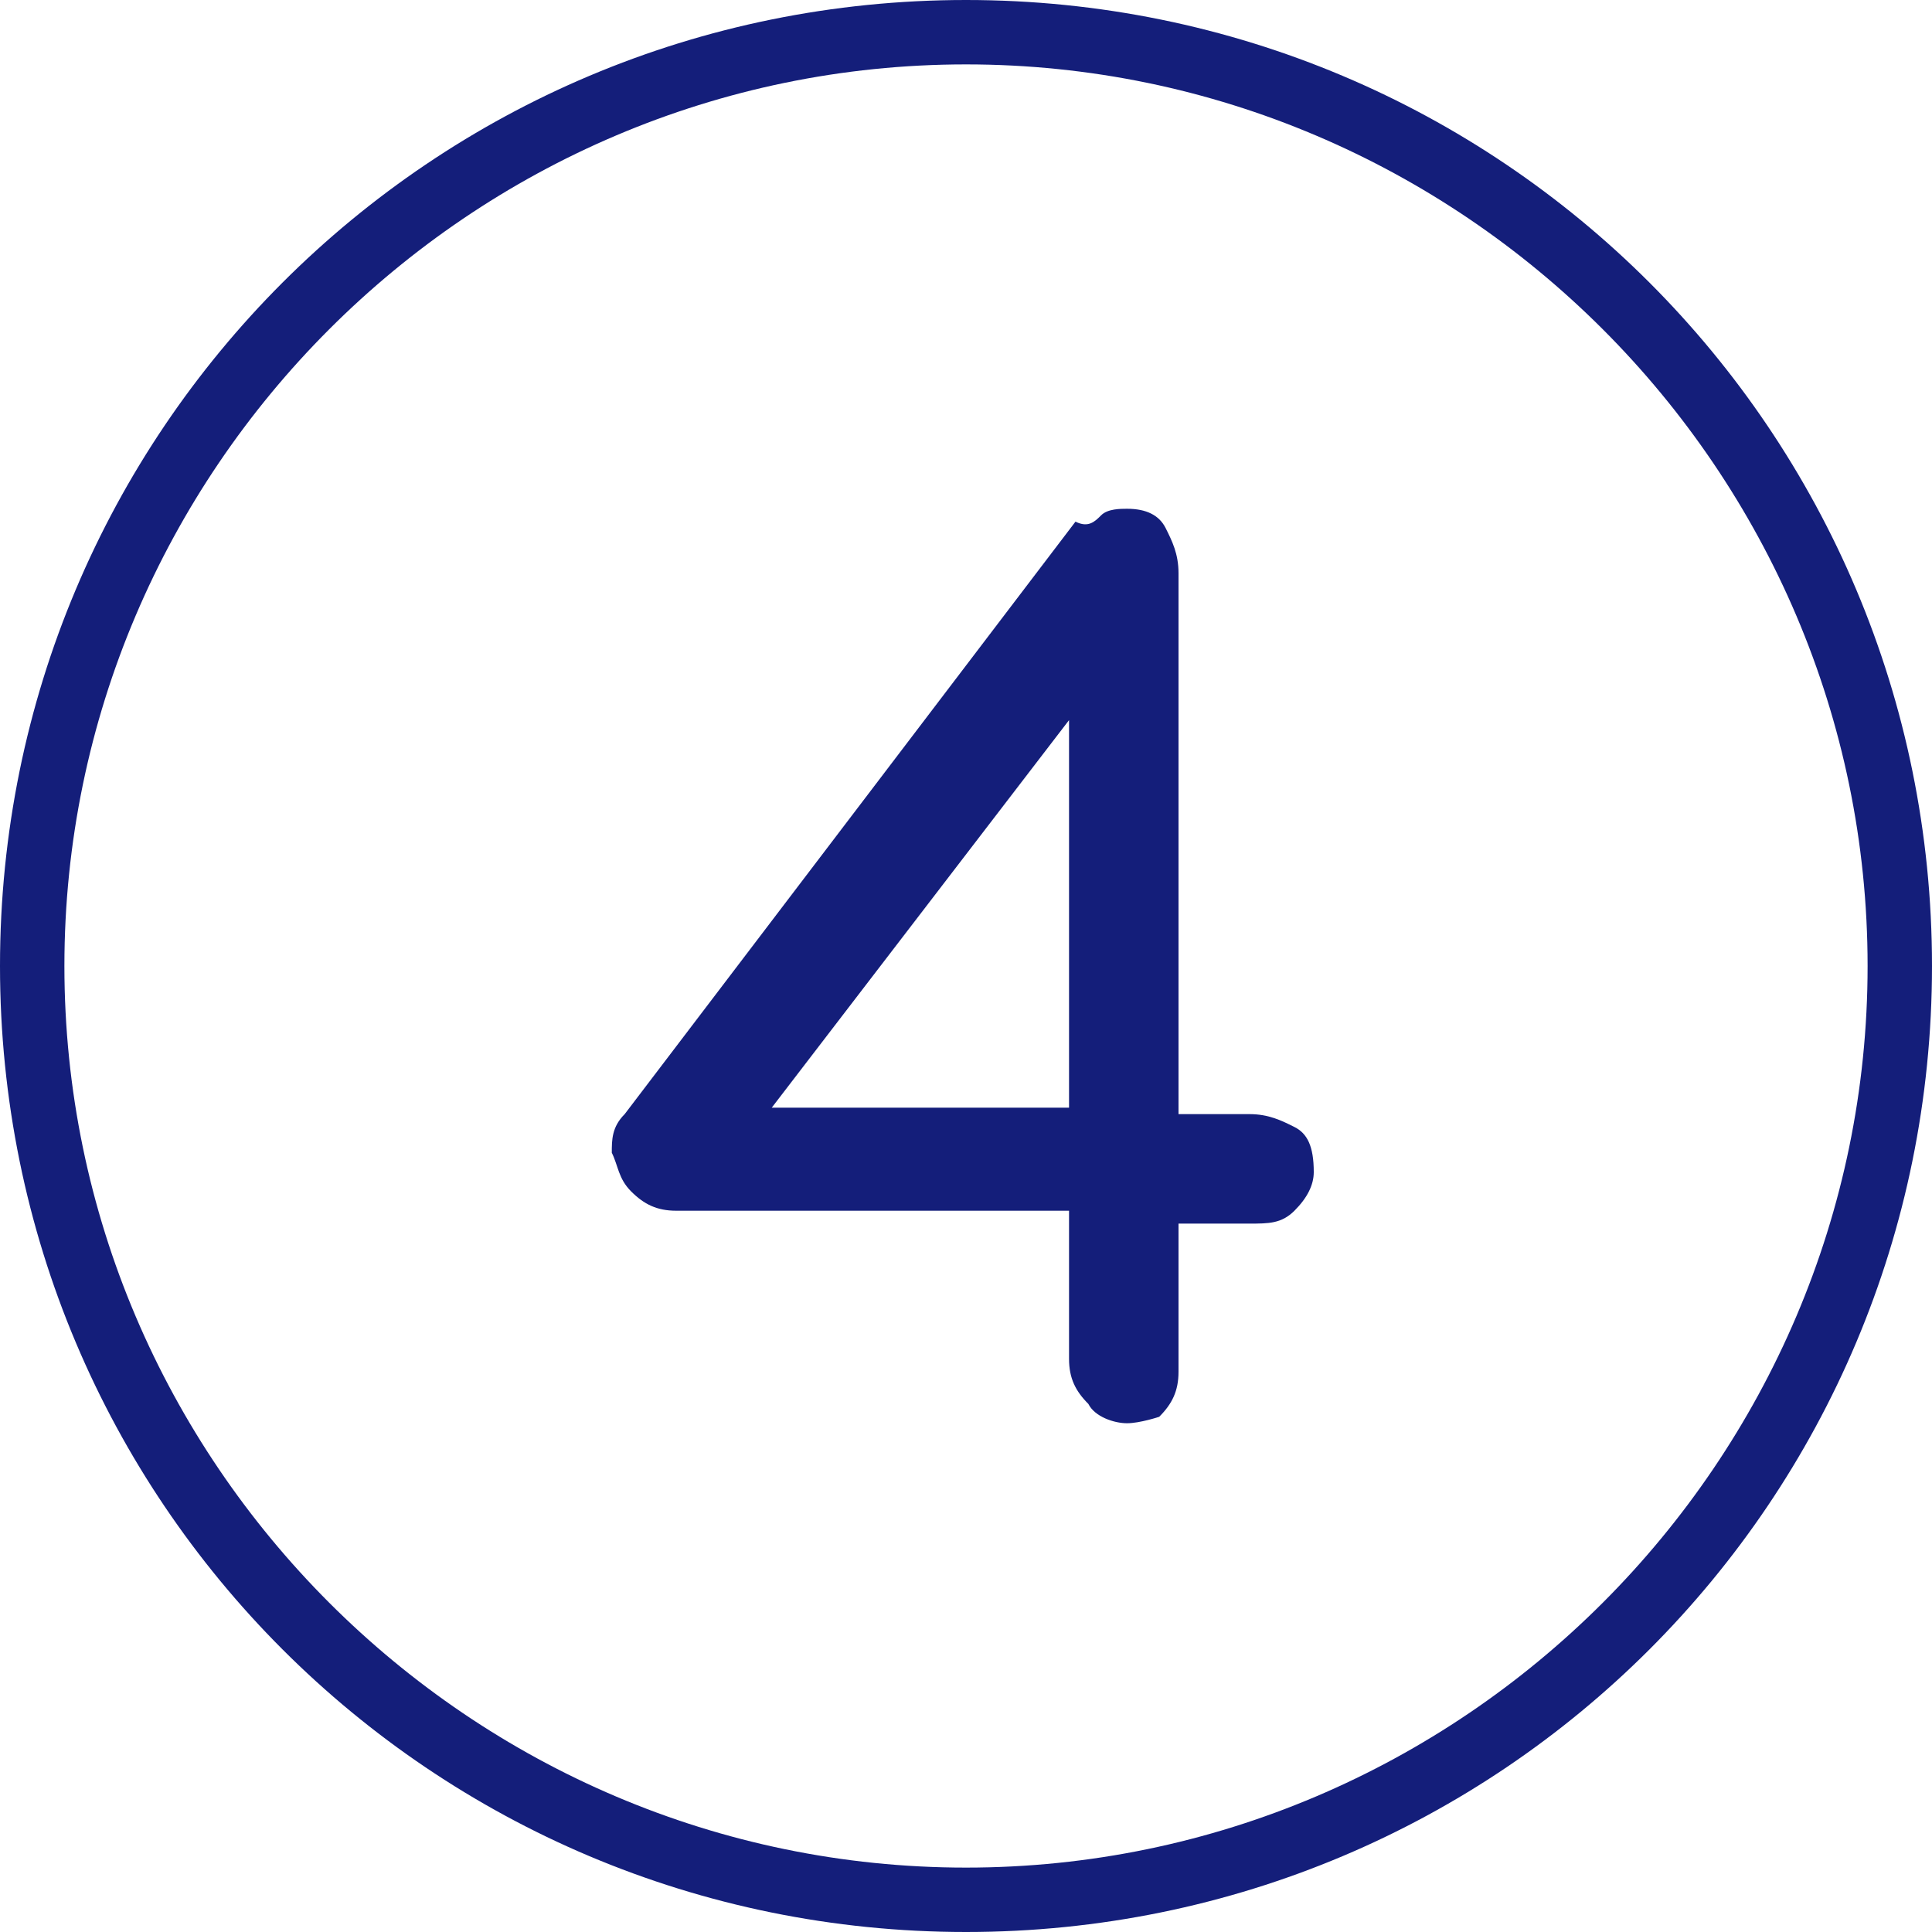
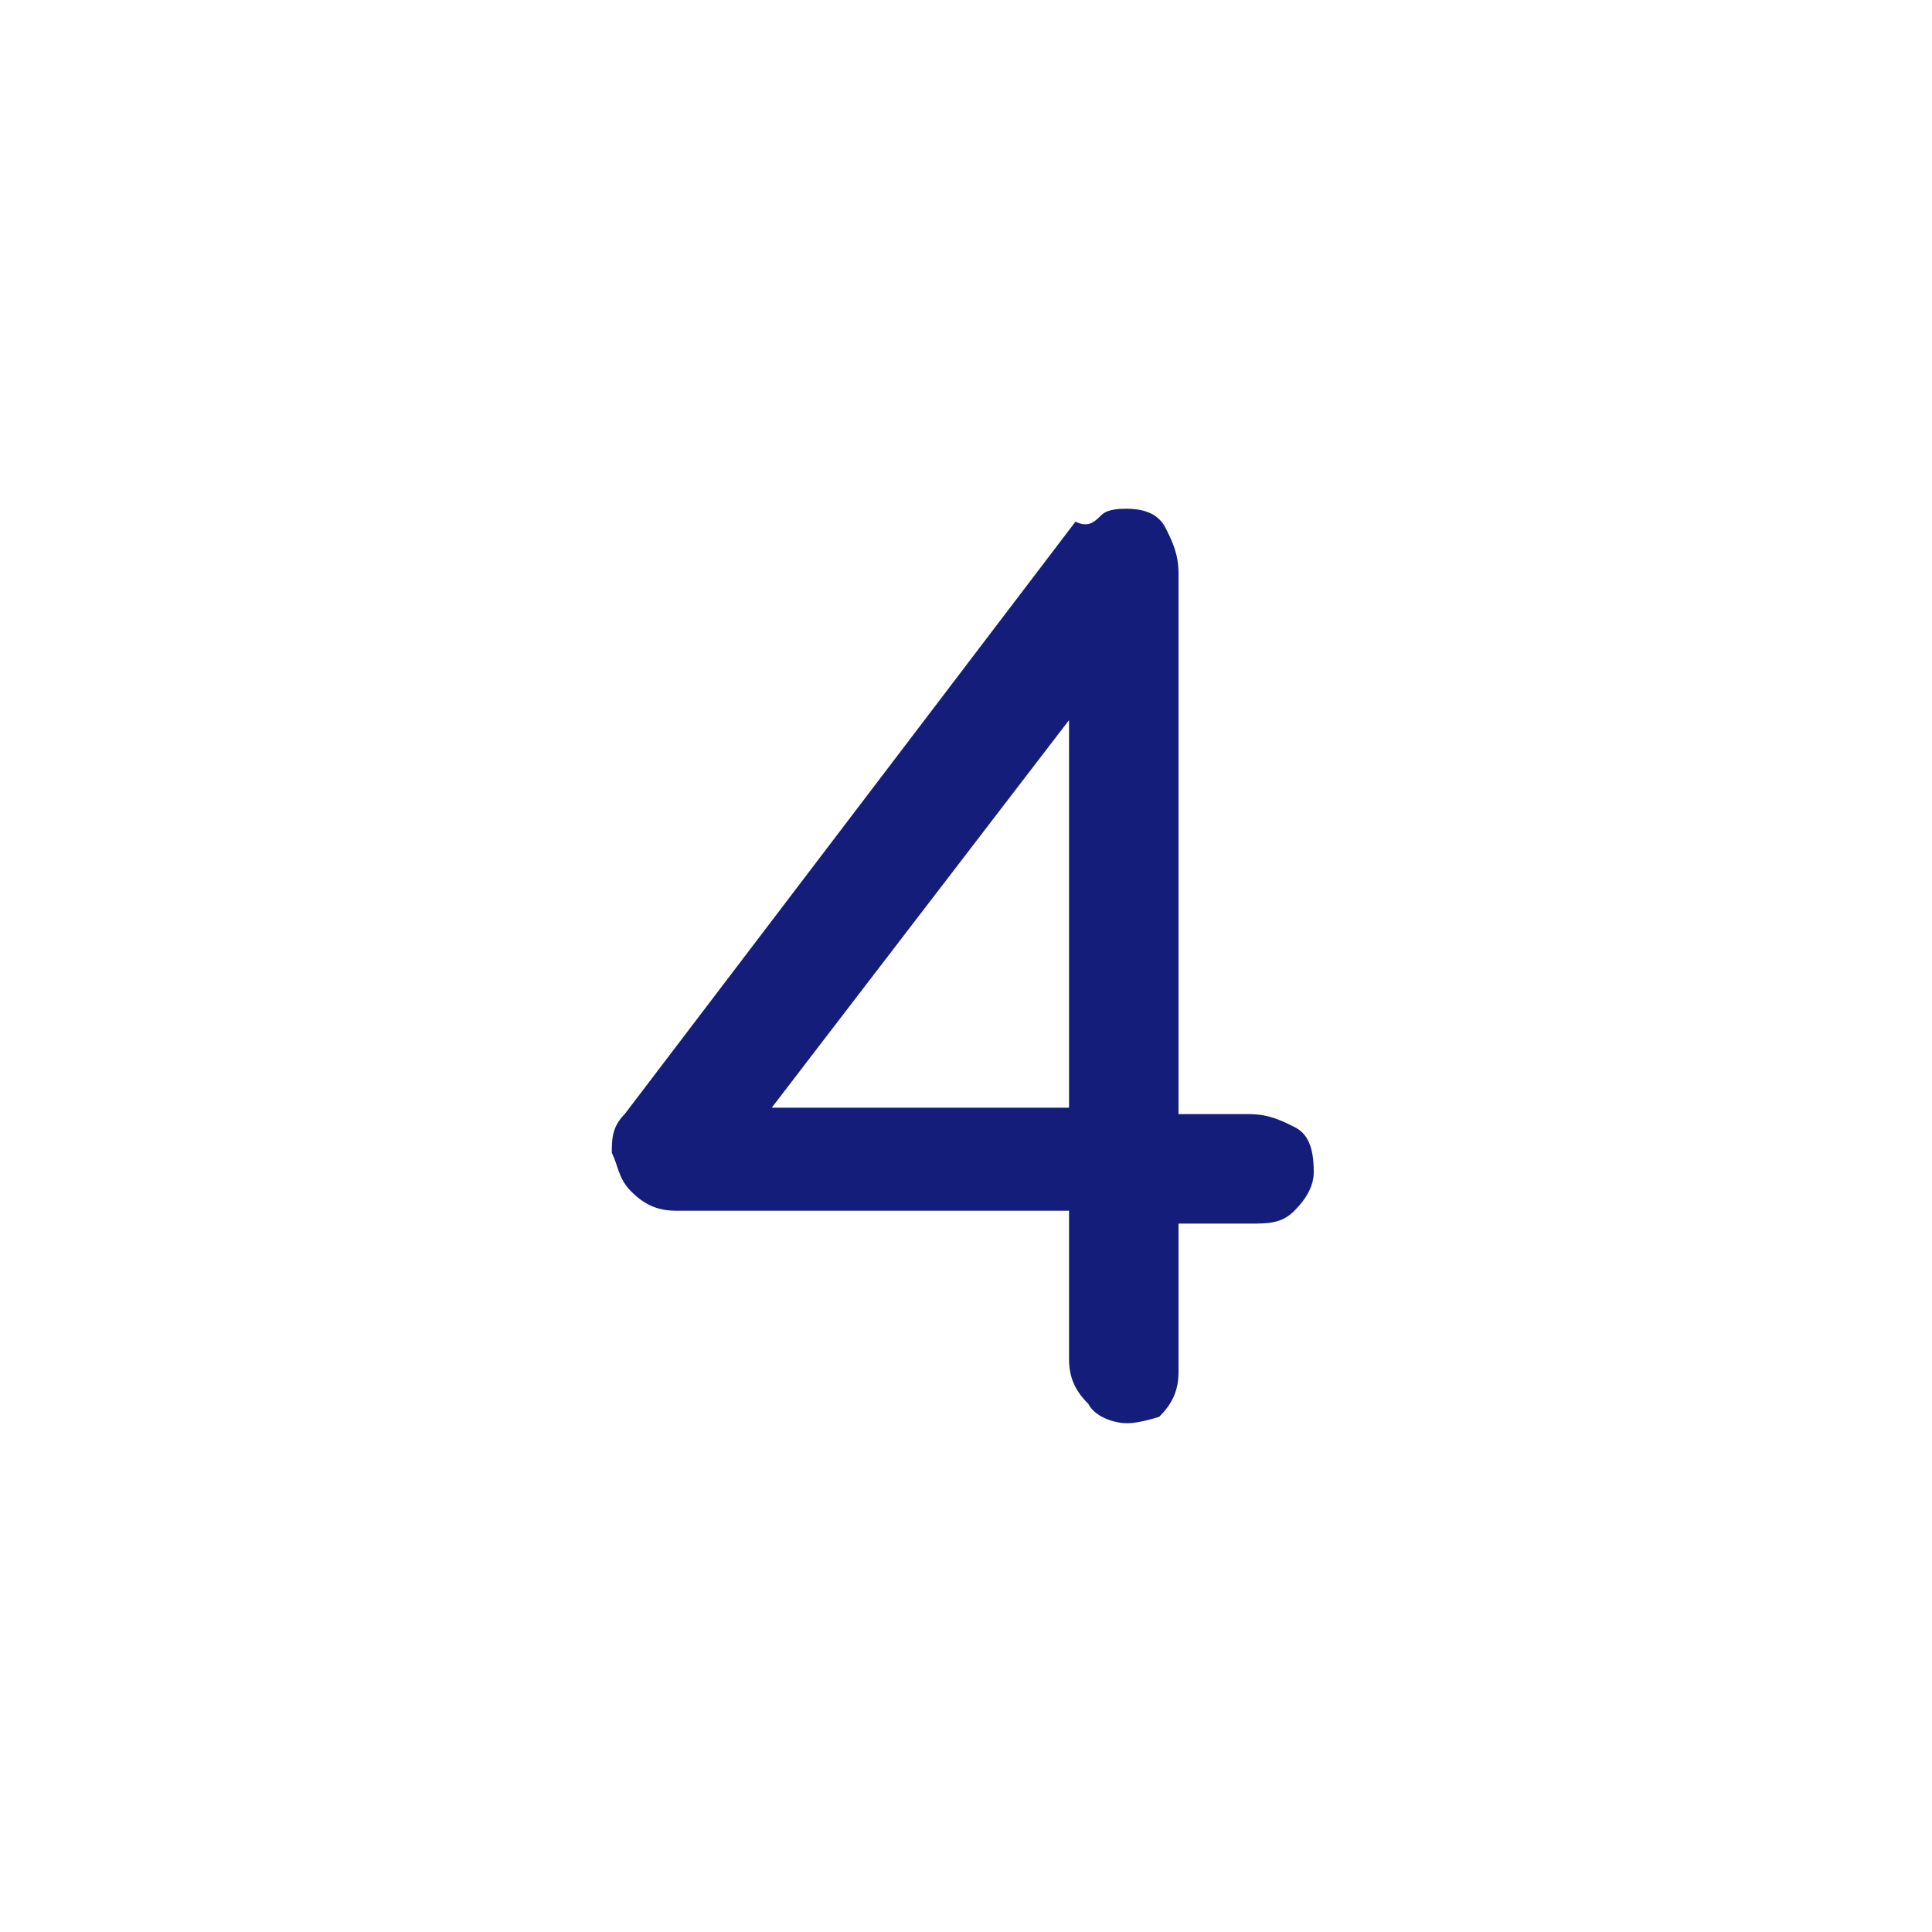
<svg xmlns="http://www.w3.org/2000/svg" version="1.1" id="Layer_1" x="0px" y="0px" width="30px" height="30px" viewBox="0 0 30 30" style="enable-background:new 0 0 30 30;" xml:space="preserve">
  <style type="text/css">
	.st0{fill:#141E7A;}
</style>
-   <path class="st0" d="M15,0C6.7,0,0,6.7,0,15c0,8.3,6.7,15,15,15c8.3,0,15-6.7,15-15C30,6.7,23.3,0,15,0z M15,29C7.3,29,1,22.7,1,15  S7.3,1,15,1s14,6.3,14,14S22.7,29,15,29z" />
  <g>
    <path class="st0" d="M17.5,22.1c-0.2,0-0.5-0.1-0.6-0.3c-0.2-0.2-0.3-0.4-0.3-0.7v-2.3h-6.1c-0.3,0-0.5-0.1-0.7-0.3   c-0.2-0.2-0.2-0.4-0.3-0.6c0-0.2,0-0.4,0.2-0.6l7-9.2C16.9,8.2,17,8.1,17.1,8c0.1-0.1,0.3-0.1,0.4-0.1c0.3,0,0.5,0.1,0.6,0.3   s0.2,0.4,0.2,0.7v8.4h1.1c0.3,0,0.5,0.1,0.7,0.2c0.2,0.1,0.3,0.3,0.3,0.7c0,0.2-0.1,0.4-0.3,0.6s-0.4,0.2-0.7,0.2h-1.1v2.3   c0,0.3-0.1,0.5-0.3,0.7C18,22,17.7,22.1,17.5,22.1z M11.6,17.7l-0.5-0.5h5.5V9.7l0.6,0.7L11.6,17.7z" />
  </g>
</svg>